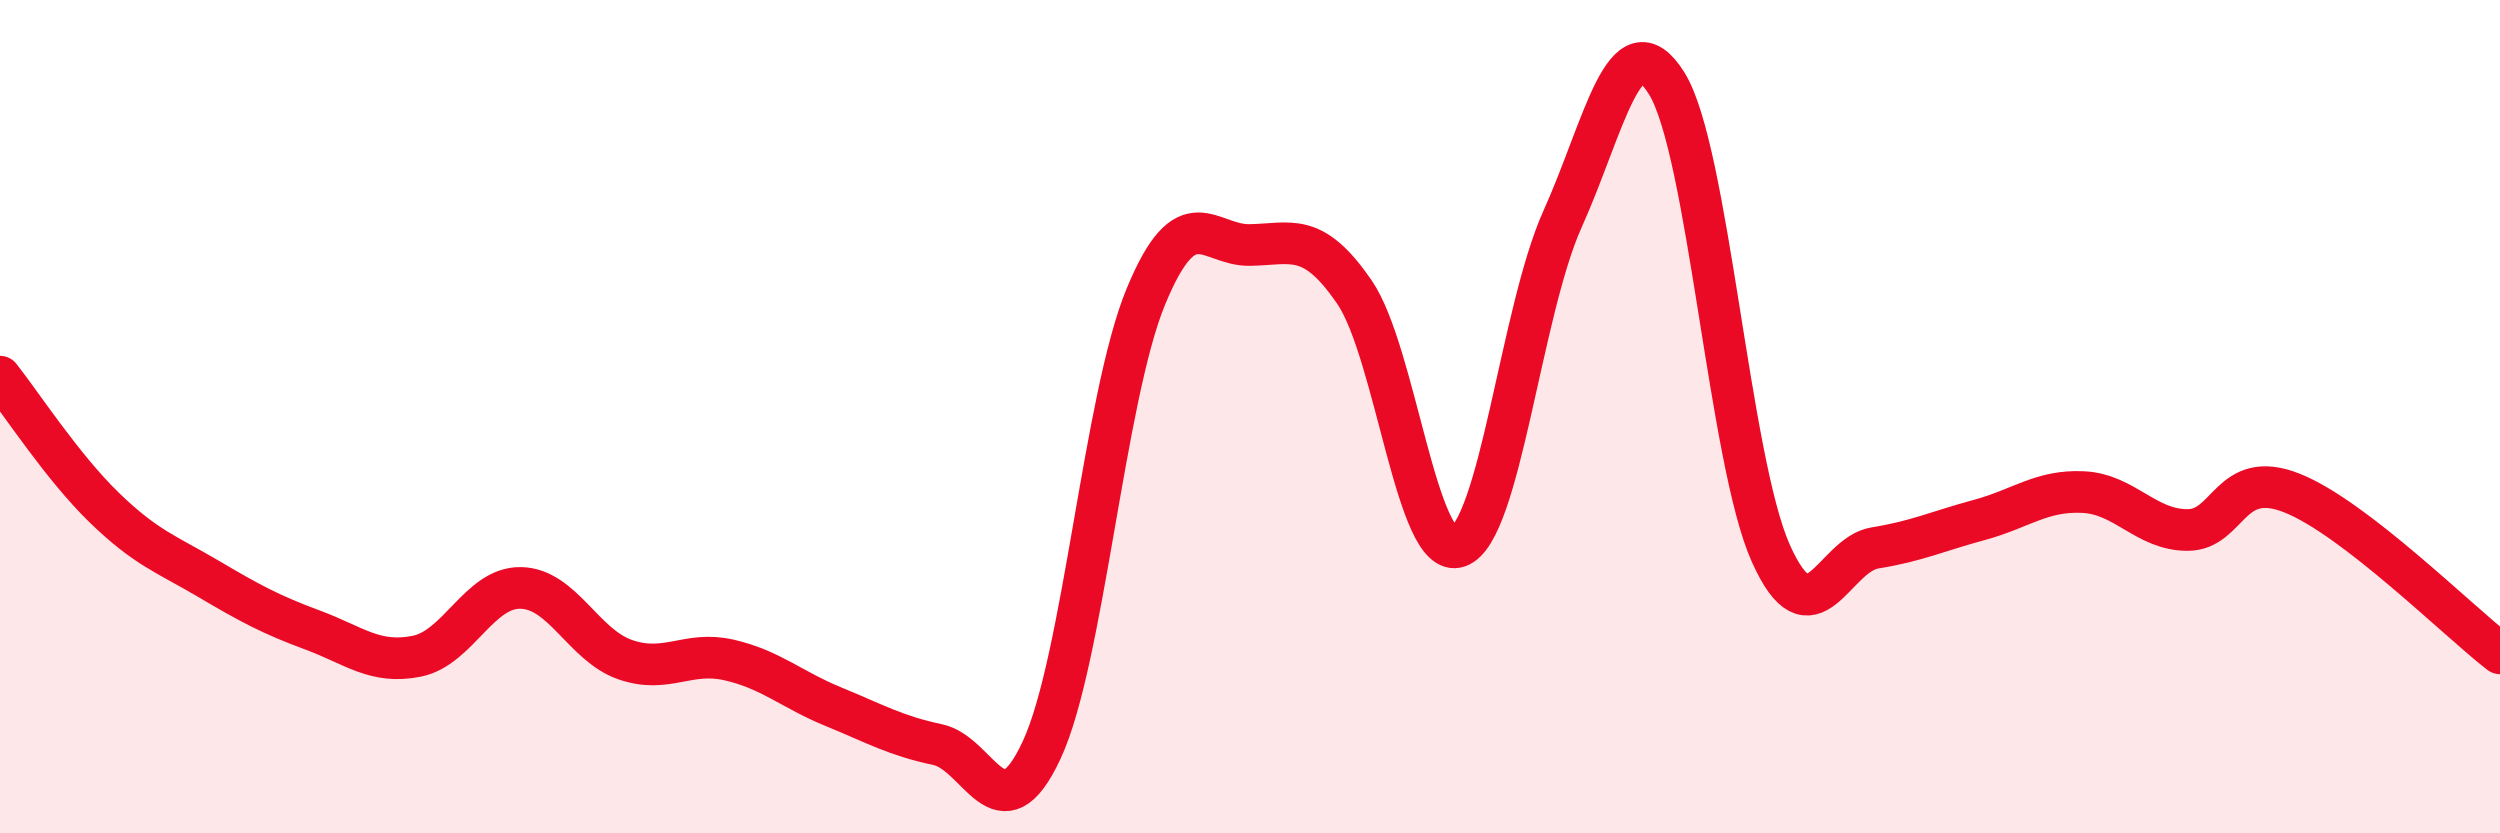
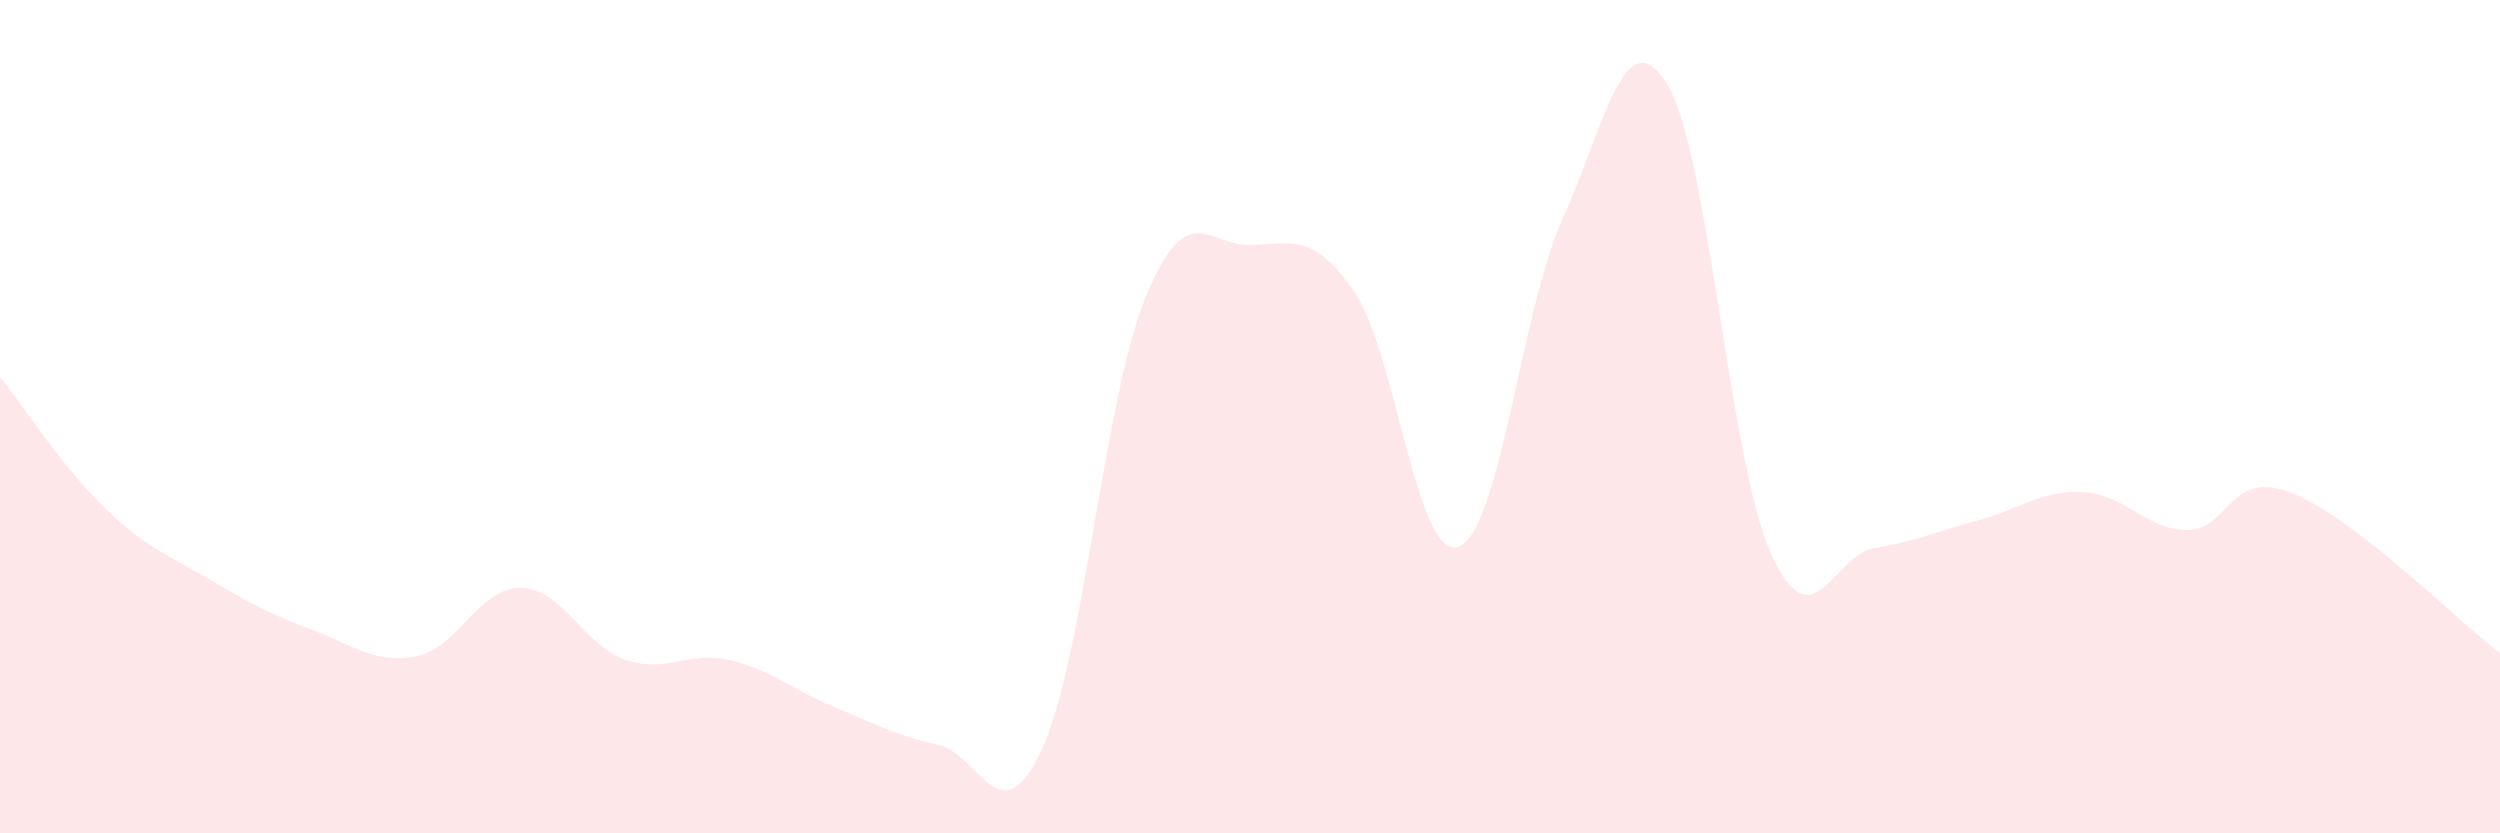
<svg xmlns="http://www.w3.org/2000/svg" width="60" height="20" viewBox="0 0 60 20">
  <path d="M 0,9.04 C 0.5,9.67 1.5,11.21 2.5,12.18 C 3.5,13.15 4,13.3 5,13.89 C 6,14.48 6.5,14.75 7.5,15.12 C 8.5,15.49 9,15.95 10,15.75 C 11,15.55 11.5,14.09 12.5,14.11 C 13.5,14.13 14,15.48 15,15.83 C 16,16.18 16.5,15.61 17.5,15.84 C 18.5,16.07 19,16.55 20,16.96 C 21,17.37 21.5,17.66 22.5,17.87 C 23.5,18.08 24,20.15 25,18 C 26,15.85 26.5,9.54 27.5,7.12 C 28.5,4.7 29,5.9 30,5.88 C 31,5.86 31.5,5.55 32.5,7 C 33.5,8.45 34,13.47 35,13.12 C 36,12.77 36.5,7.48 37.5,5.26 C 38.5,3.04 39,0.4 40,2 C 41,3.6 41.5,11.05 42.5,13.28 C 43.5,15.51 44,13.31 45,13.15 C 46,12.99 46.5,12.75 47.5,12.48 C 48.5,12.21 49,11.76 50,11.81 C 51,11.86 51.5,12.72 52.5,12.72 C 53.5,12.72 53.5,11.24 55,11.83 C 56.5,12.42 59,14.91 60,15.68L60 20L0 20Z" fill="#EB0A25" opacity="0.1" stroke-linecap="round" stroke-linejoin="round" />
-   <path d="M 0,9.04 C 0.5,9.67 1.5,11.21 2.5,12.18 C 3.5,13.15 4,13.3 5,13.89 C 6,14.48 6.5,14.75 7.5,15.12 C 8.5,15.49 9,15.95 10,15.75 C 11,15.55 11.5,14.09 12.5,14.11 C 13.5,14.13 14,15.48 15,15.83 C 16,16.18 16.5,15.61 17.5,15.84 C 18.5,16.07 19,16.55 20,16.96 C 21,17.37 21.5,17.66 22.5,17.87 C 23.5,18.08 24,20.15 25,18 C 26,15.85 26.5,9.54 27.5,7.12 C 28.5,4.7 29,5.9 30,5.88 C 31,5.86 31.5,5.55 32.5,7 C 33.5,8.45 34,13.47 35,13.12 C 36,12.77 36.5,7.48 37.5,5.26 C 38.5,3.04 39,0.4 40,2 C 41,3.6 41.5,11.05 42.5,13.28 C 43.5,15.51 44,13.31 45,13.15 C 46,12.99 46.5,12.75 47.5,12.48 C 48.5,12.21 49,11.76 50,11.81 C 51,11.86 51.5,12.72 52.5,12.72 C 53.5,12.72 53.5,11.24 55,11.83 C 56.5,12.42 59,14.91 60,15.68" stroke="#EB0A25" stroke-width="1" fill="none" stroke-linecap="round" stroke-linejoin="round" />
</svg>